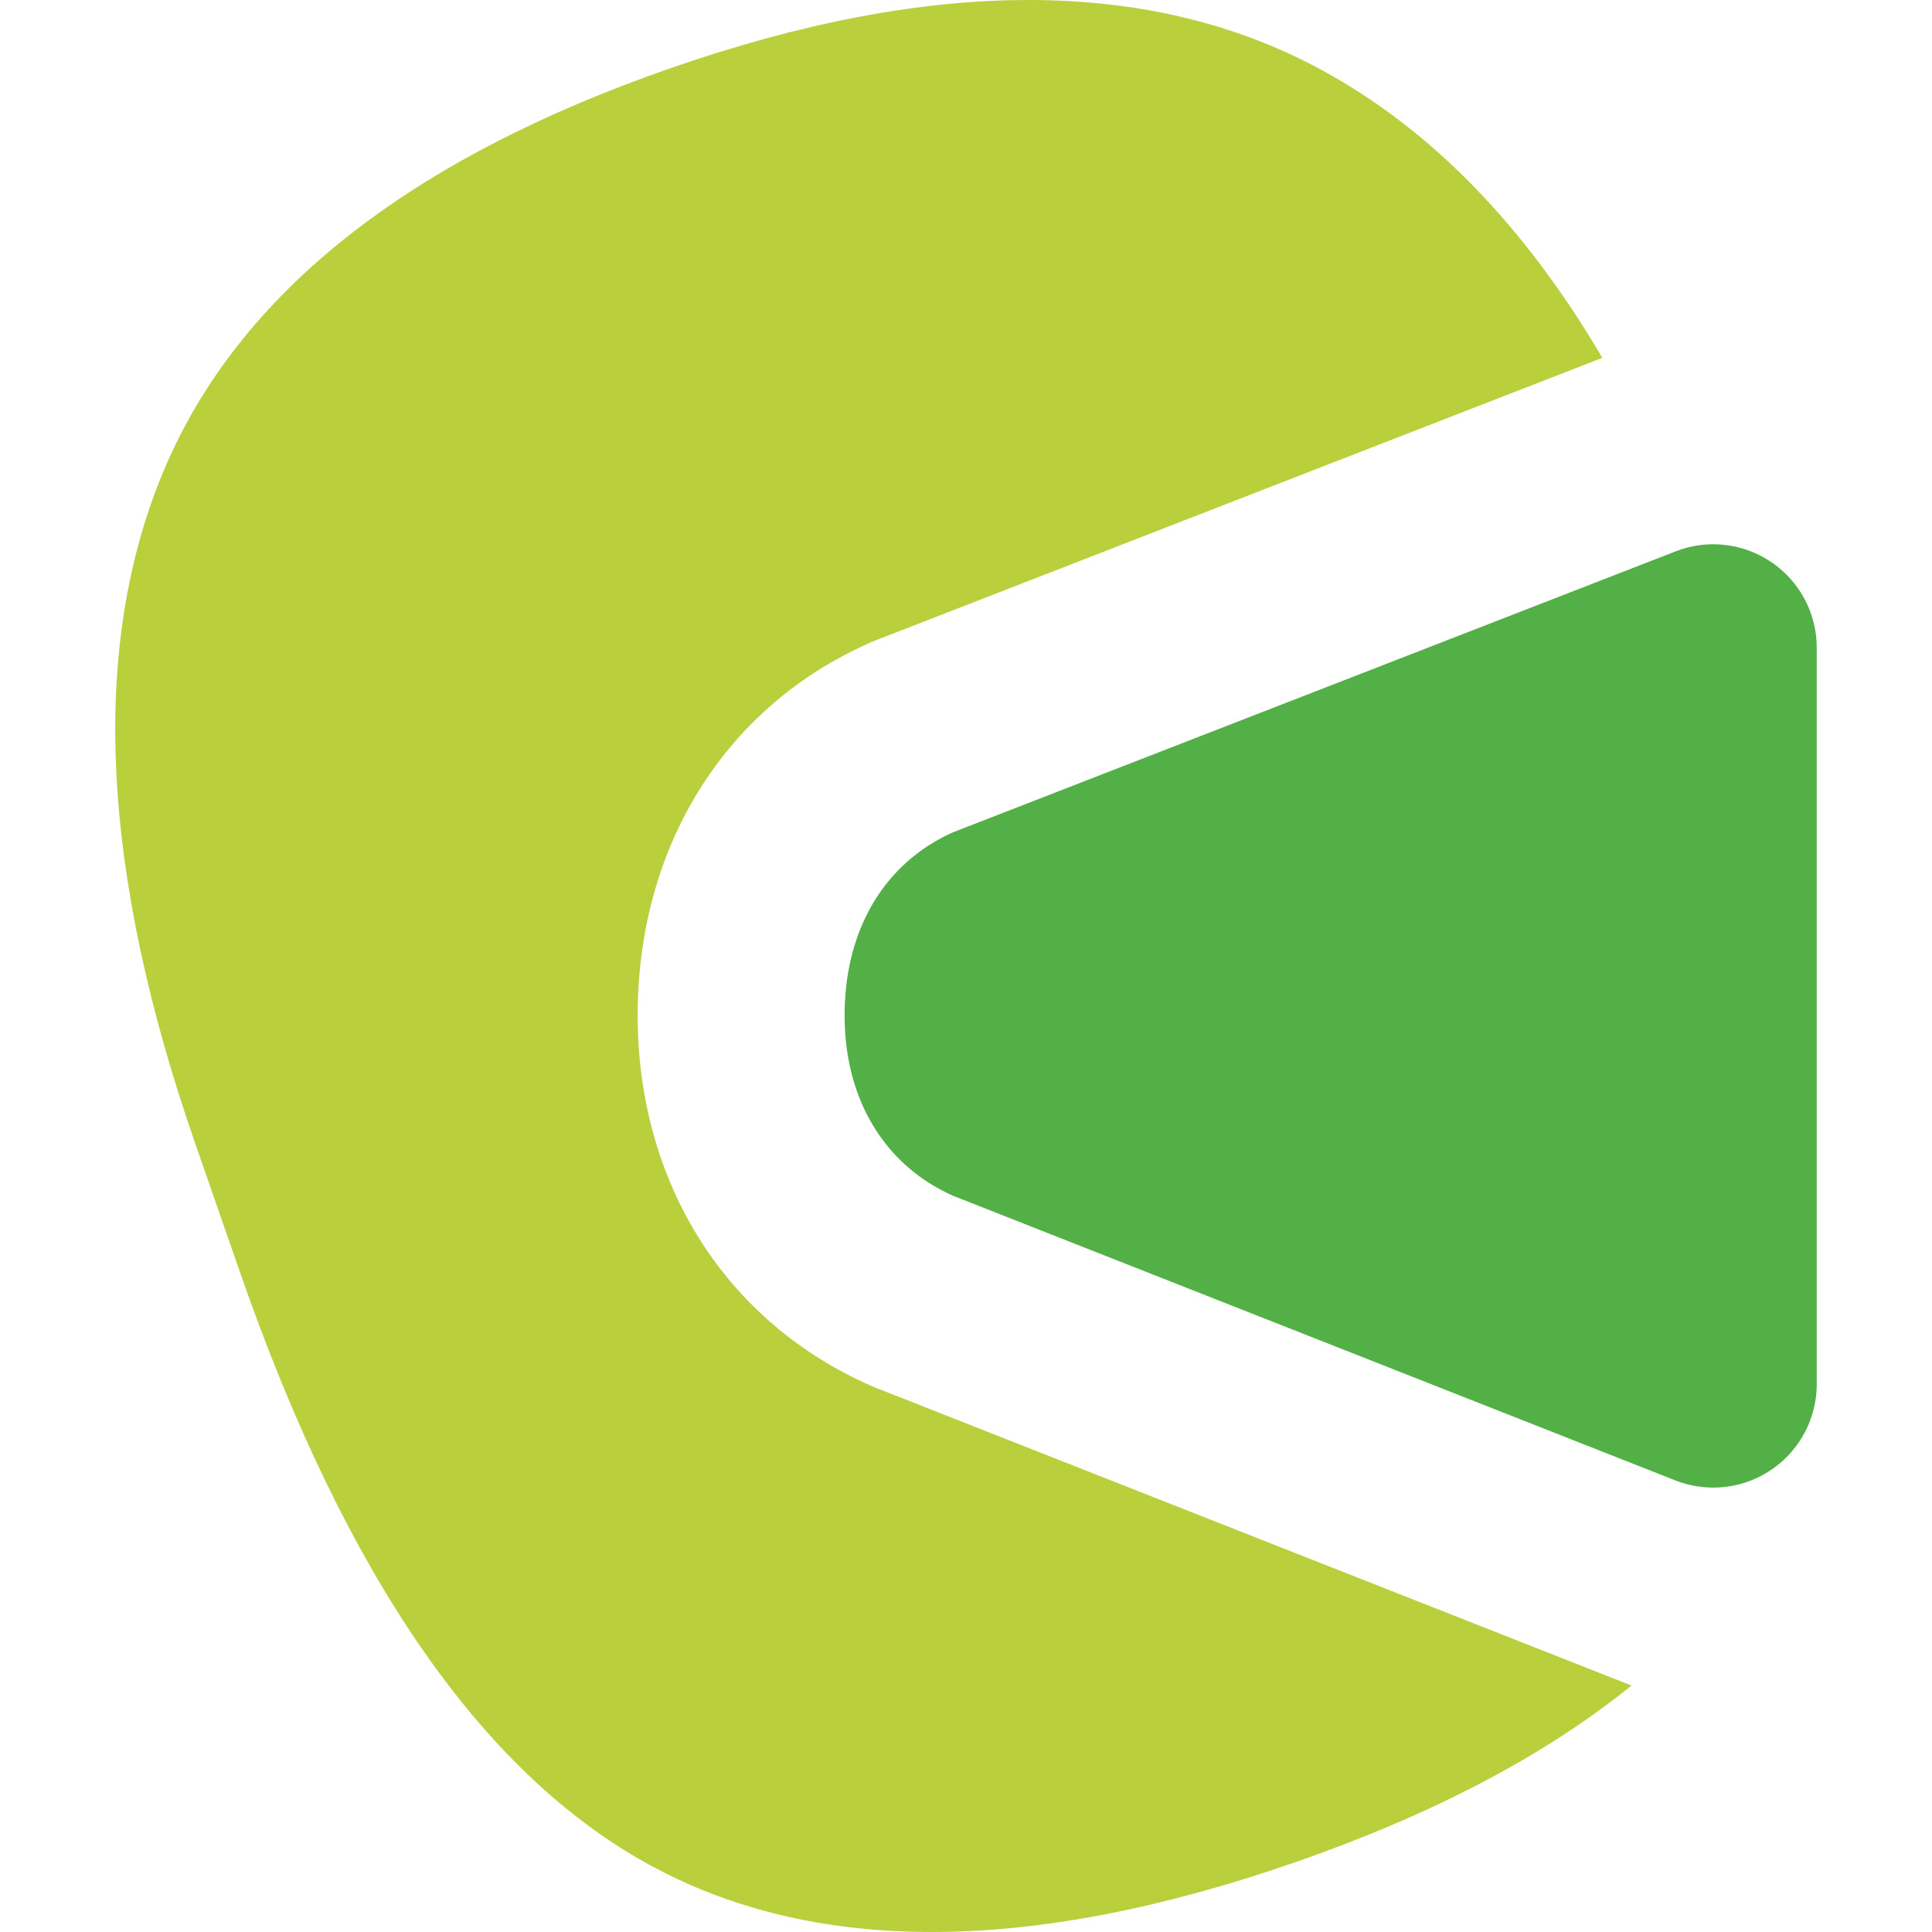
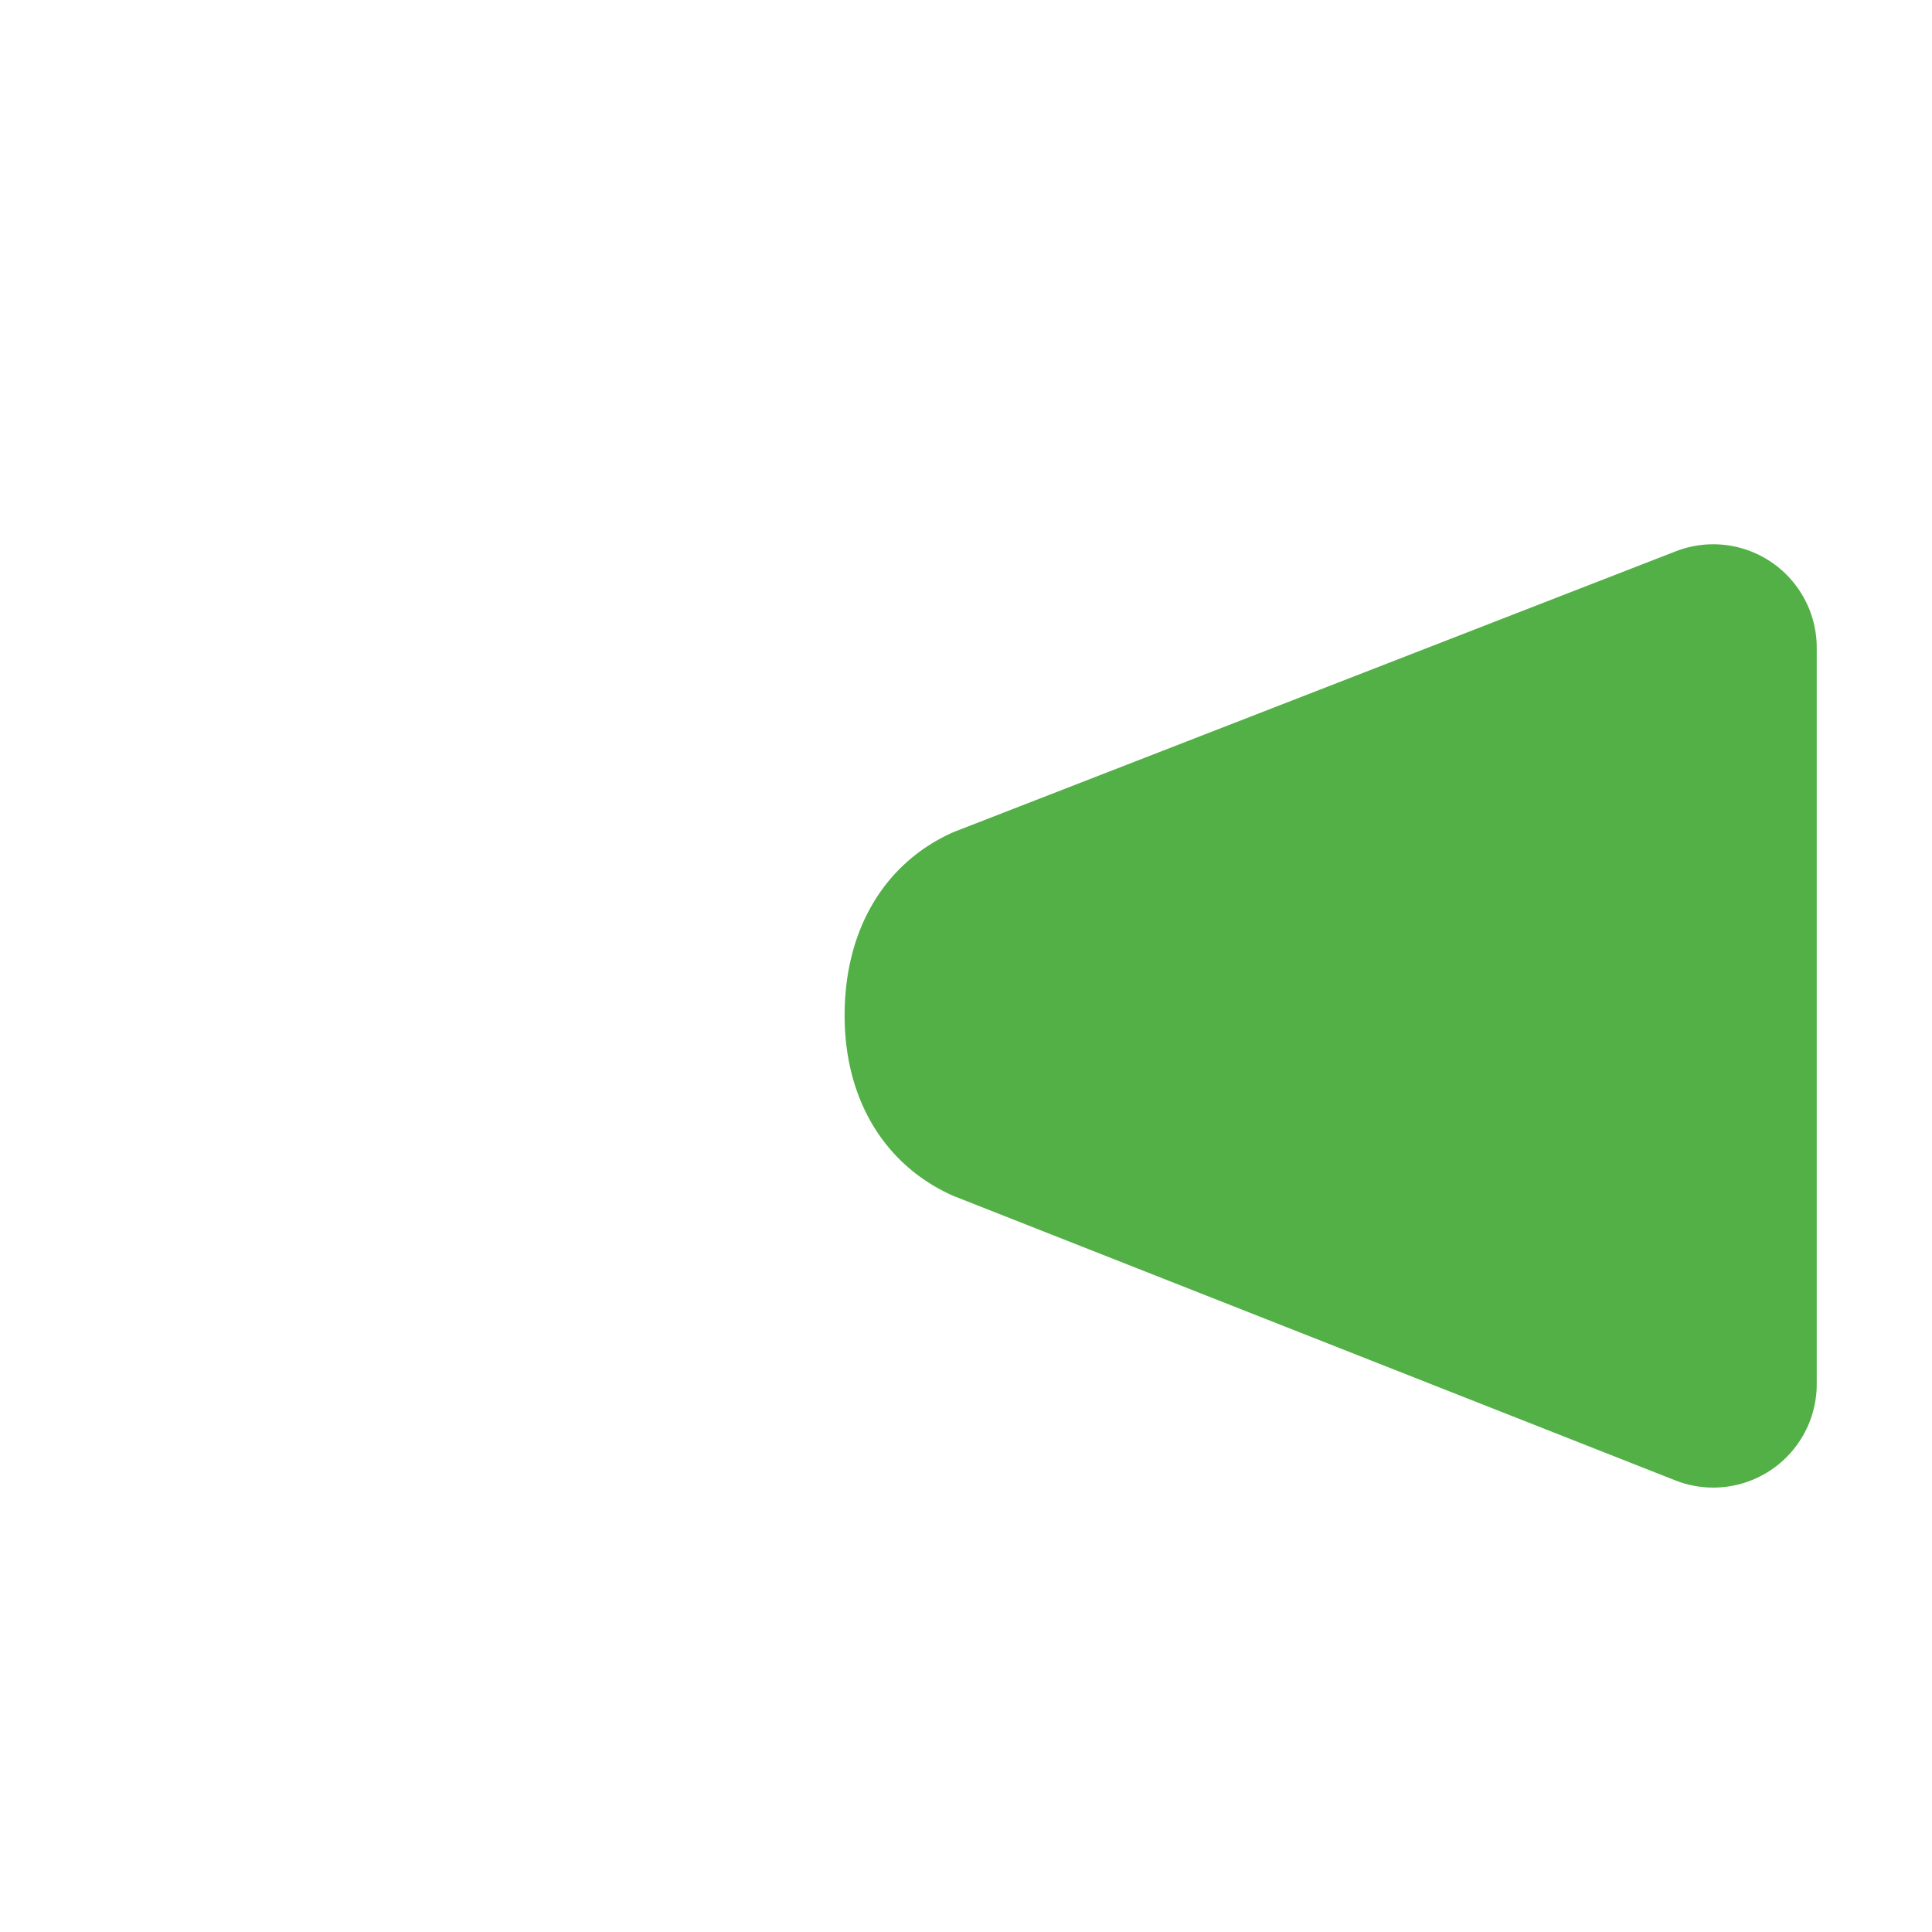
<svg xmlns="http://www.w3.org/2000/svg" id="outlined" width="512" height="512" viewBox="0 0 512 512">
  <g>
    <path d="M444.095,146.105,252.551,220.568l-.589.277C234.087,229.11,223.831,246.692,223.831,269.081c0,21.945,10.256,39.27,28.13,47.536l.549.252,191.468,75.448a27.423,27.423,0,0,0,37.476-25.513V171.662A27.424,27.424,0,0,0,444.095,146.105Z" style="fill: #53b047" />
-     <path d="M423.877,443.34h-.004l-191.468-75.448-1.406-.553-1.37-.632-.687-.312c-37.539-17.361-59.952-53.739-59.952-97.314,0-44.012,22.413-80.654,59.657-97.876l.589-.277,1.696-.797,1.75-.678L424.23,94.987c.138-.054.281-.089.42-.143Q393.56,42.011,350.095,18.46,282.152-18.266,177.661,18.078,73.173,54.433,43.538,124.372q-29.623,69.965,8.301,178.97l11.885,34.158Q105.311,457.031,171.248,493.728q65.935,36.686,172.206-.288,54.621-19.002,88.917-46.752Z" style="fill: #b9cf3c" />
  </g>
</svg>